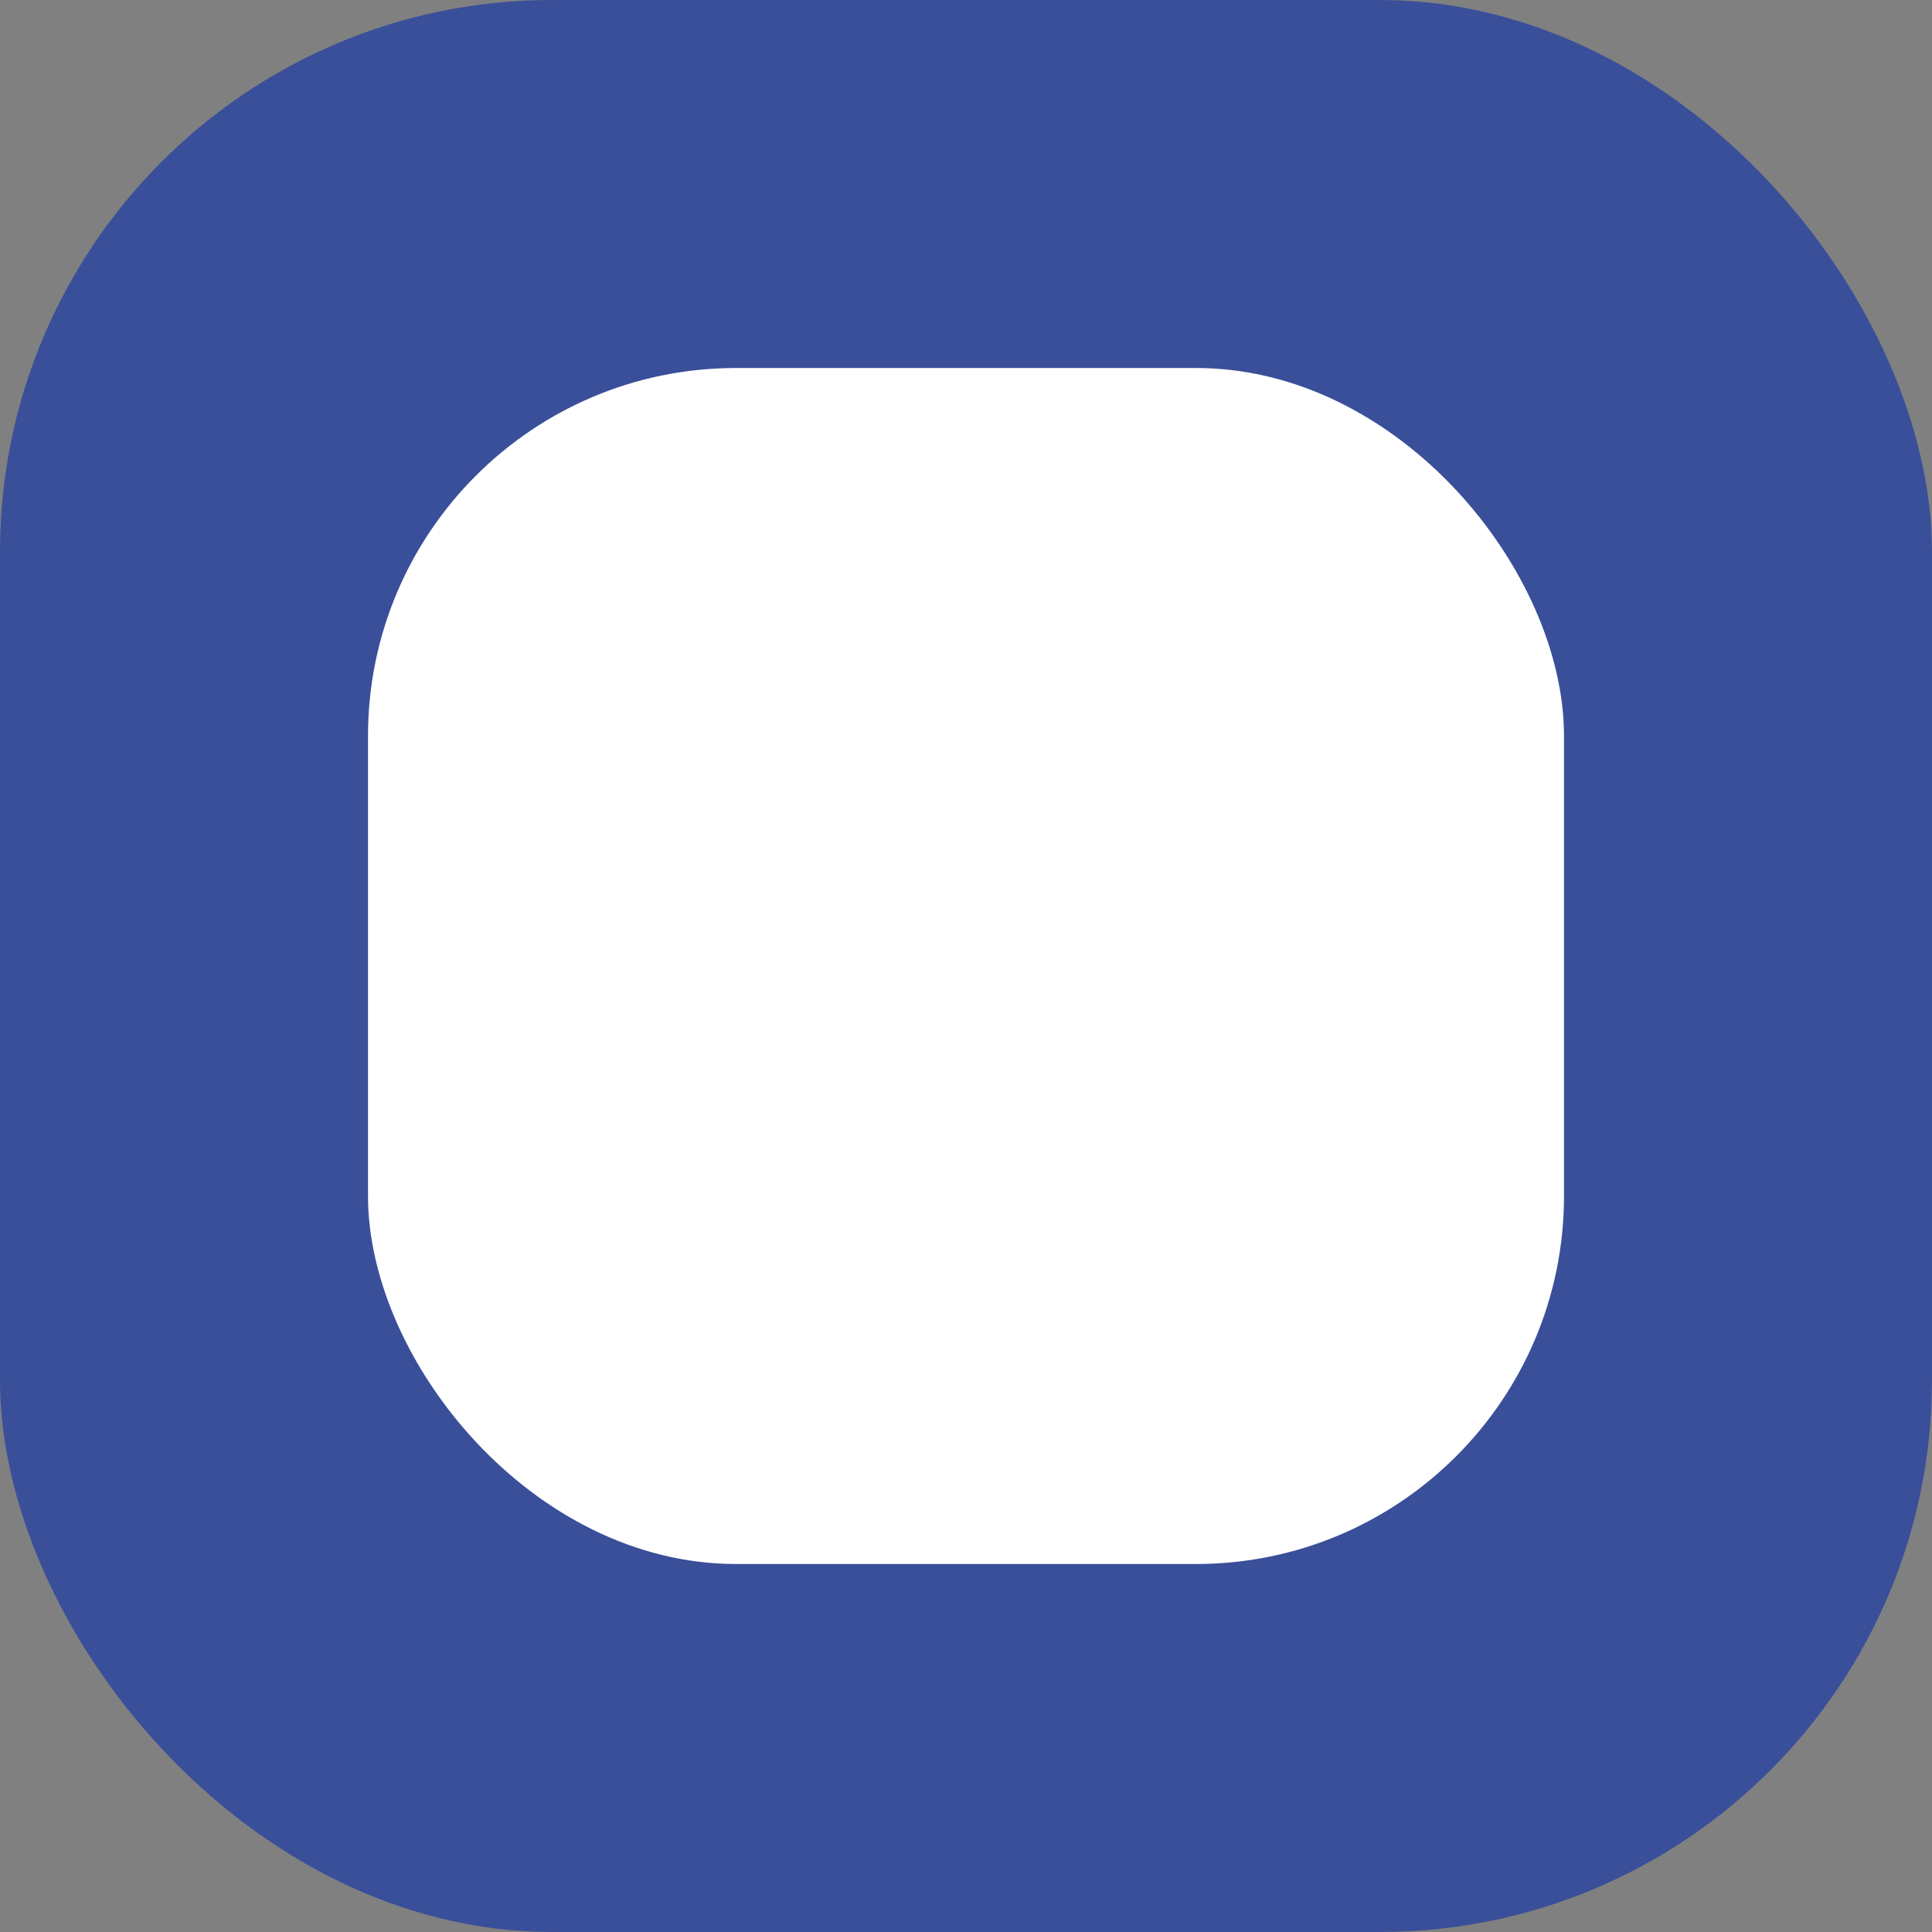
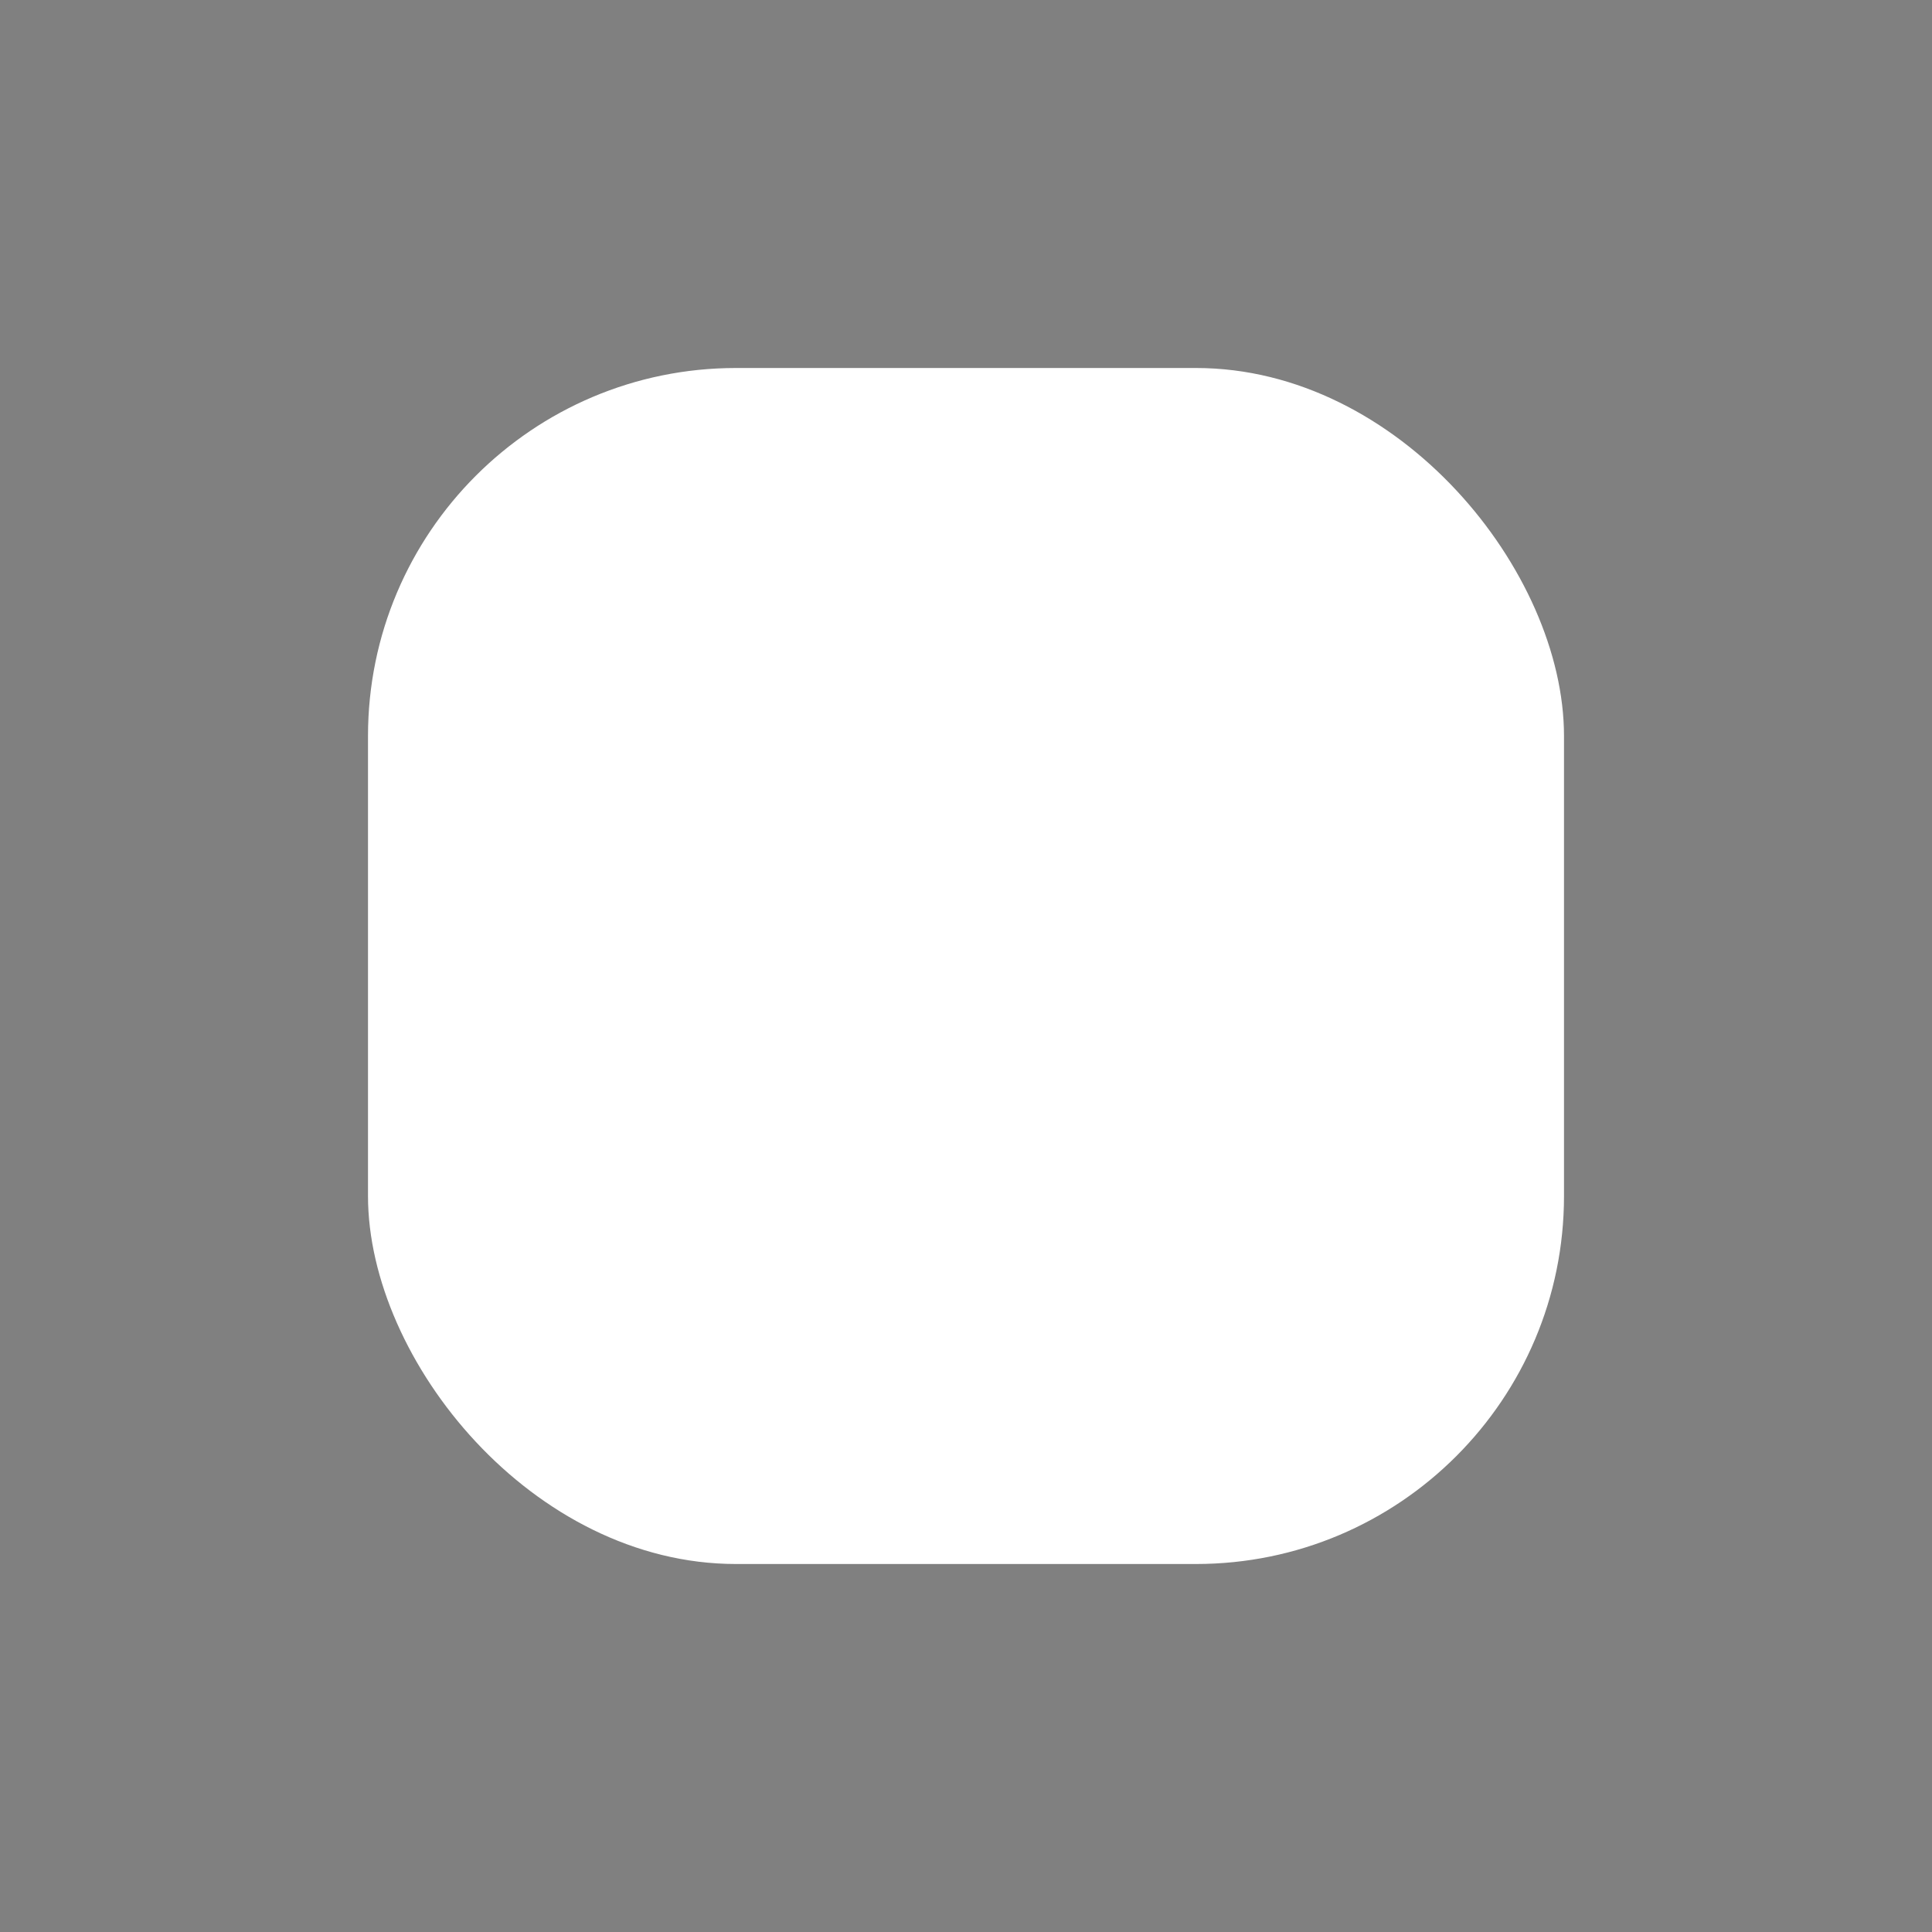
<svg xmlns="http://www.w3.org/2000/svg" width="21" height="21" viewBox="0 0 21 21" fill="none">
  <rect x="0" y="0" width="21" height="21" fill="#808080" stroke="none" />
-   <rect width="21" height="21" rx="6" fill="#394F9A" />
  <rect x="4" y="4" width="13" height="13" rx="4" fill="white" />
</svg>